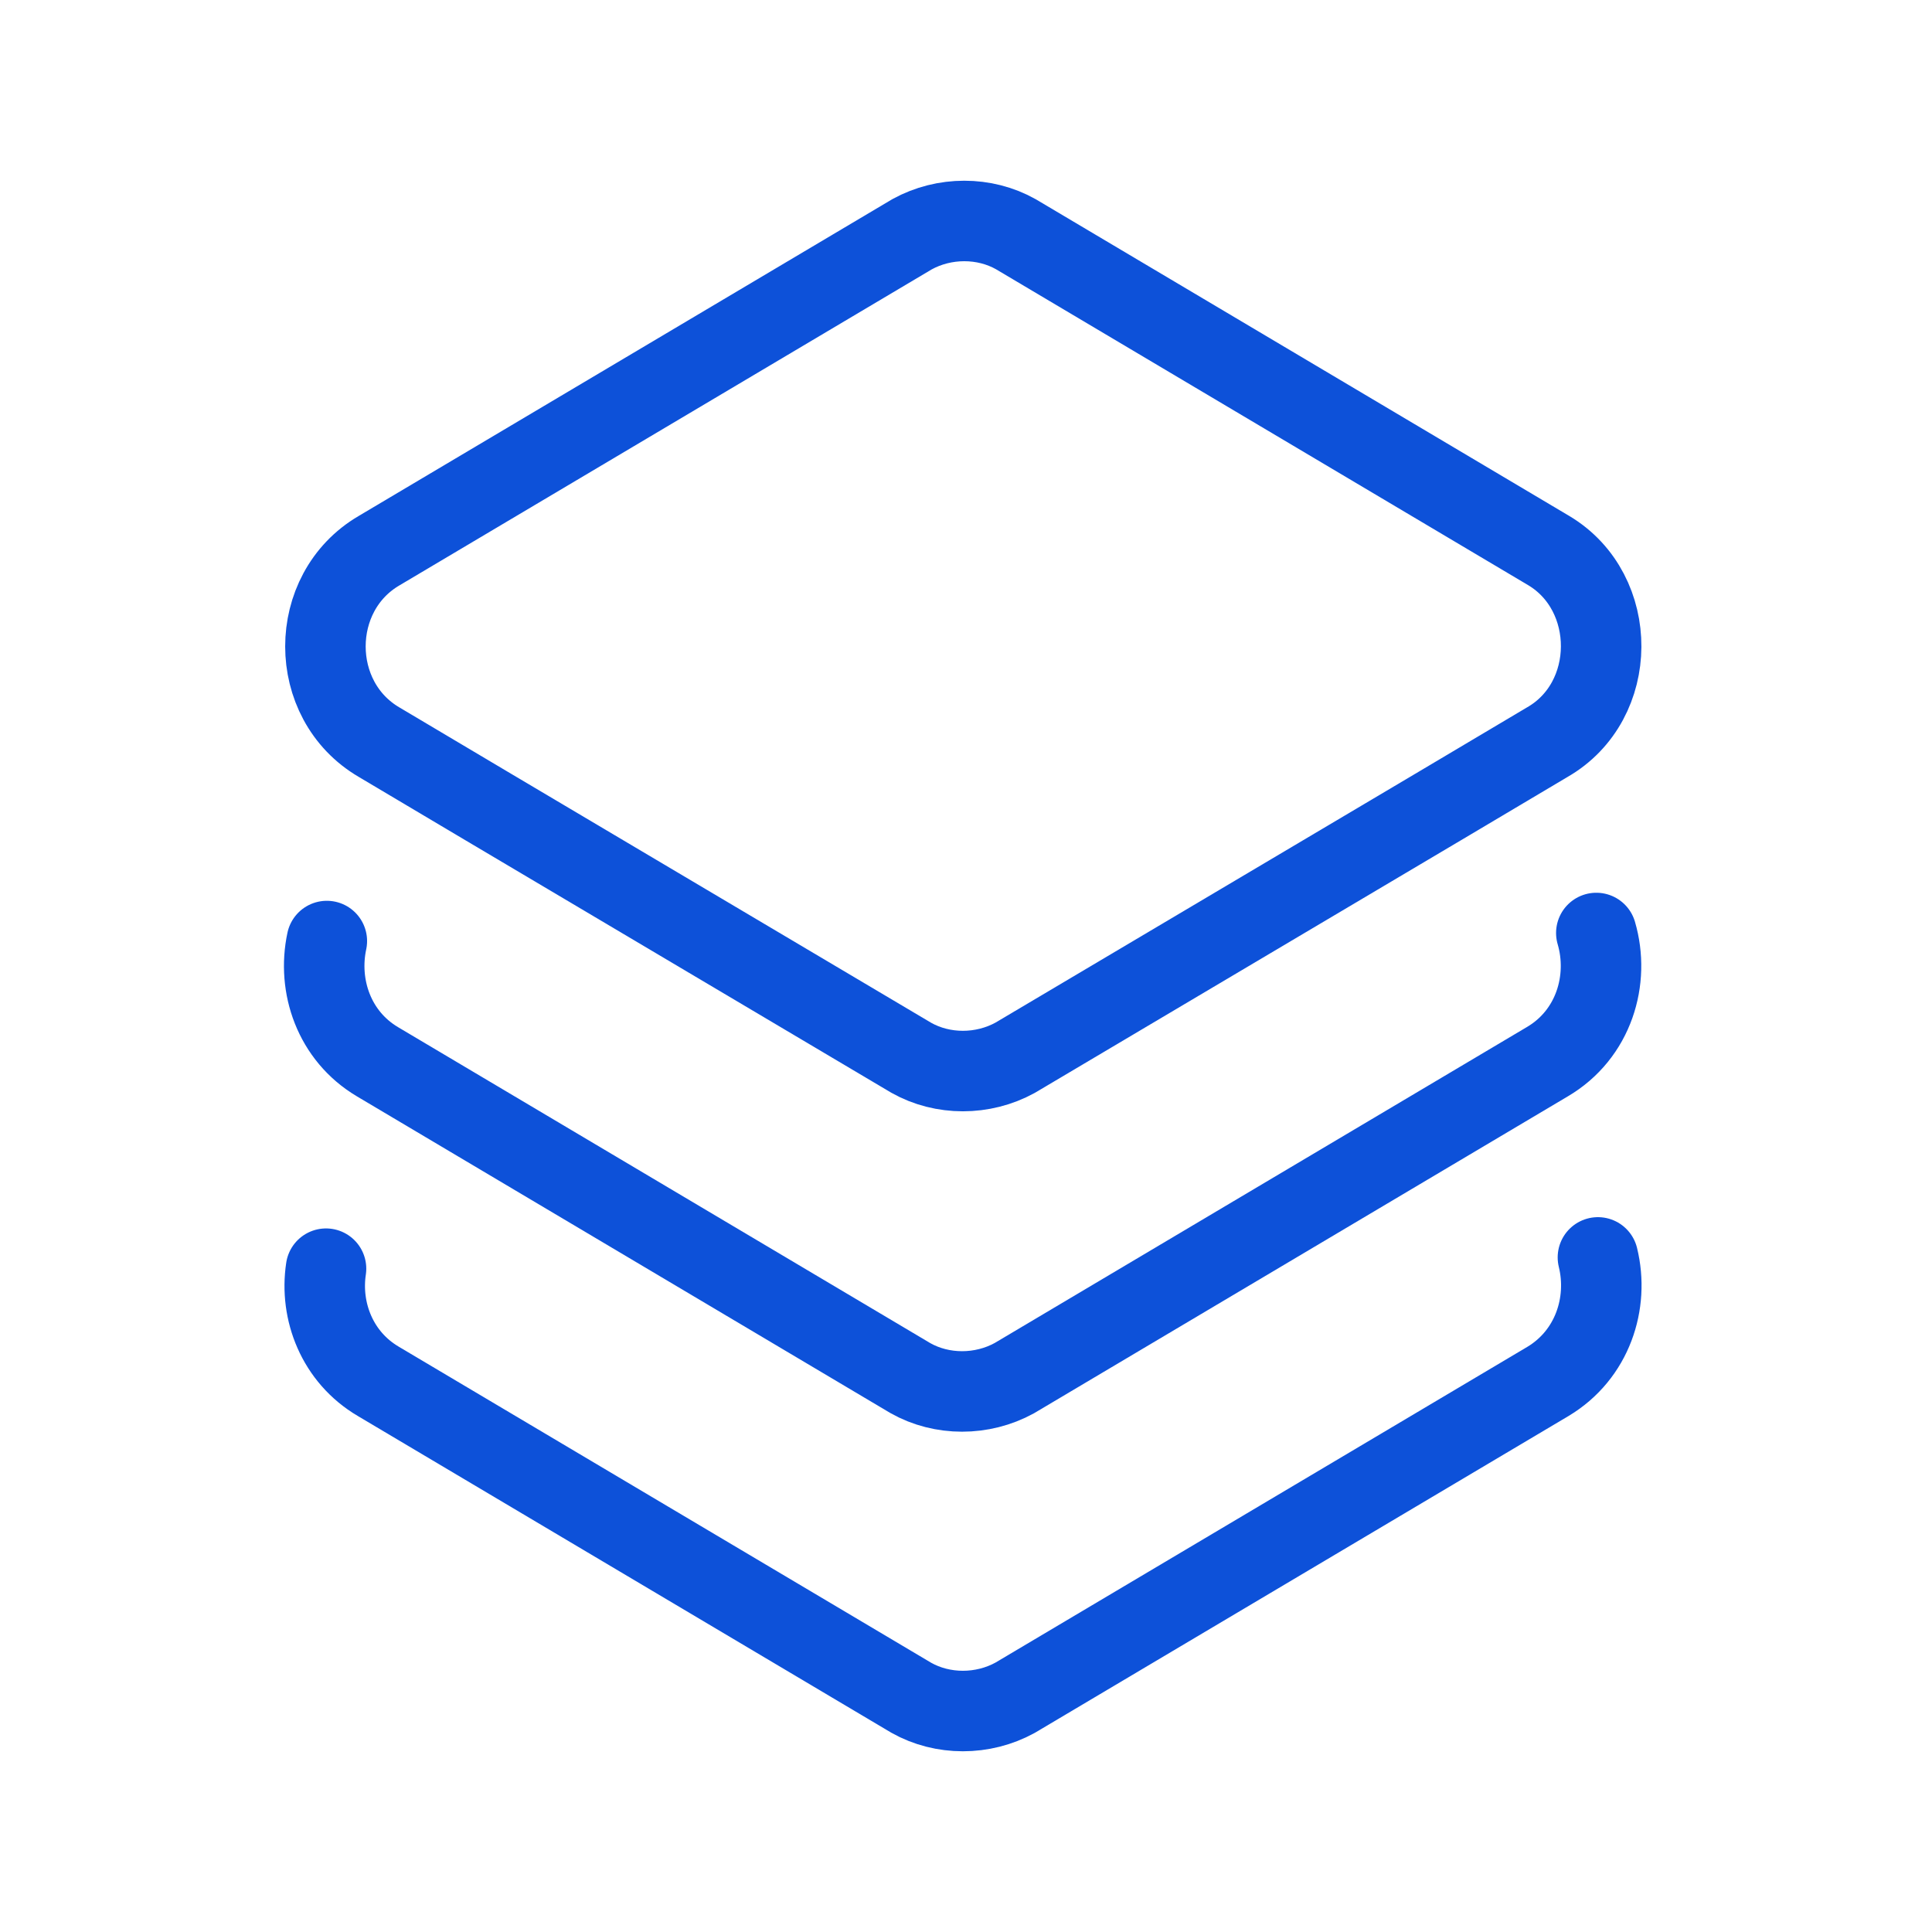
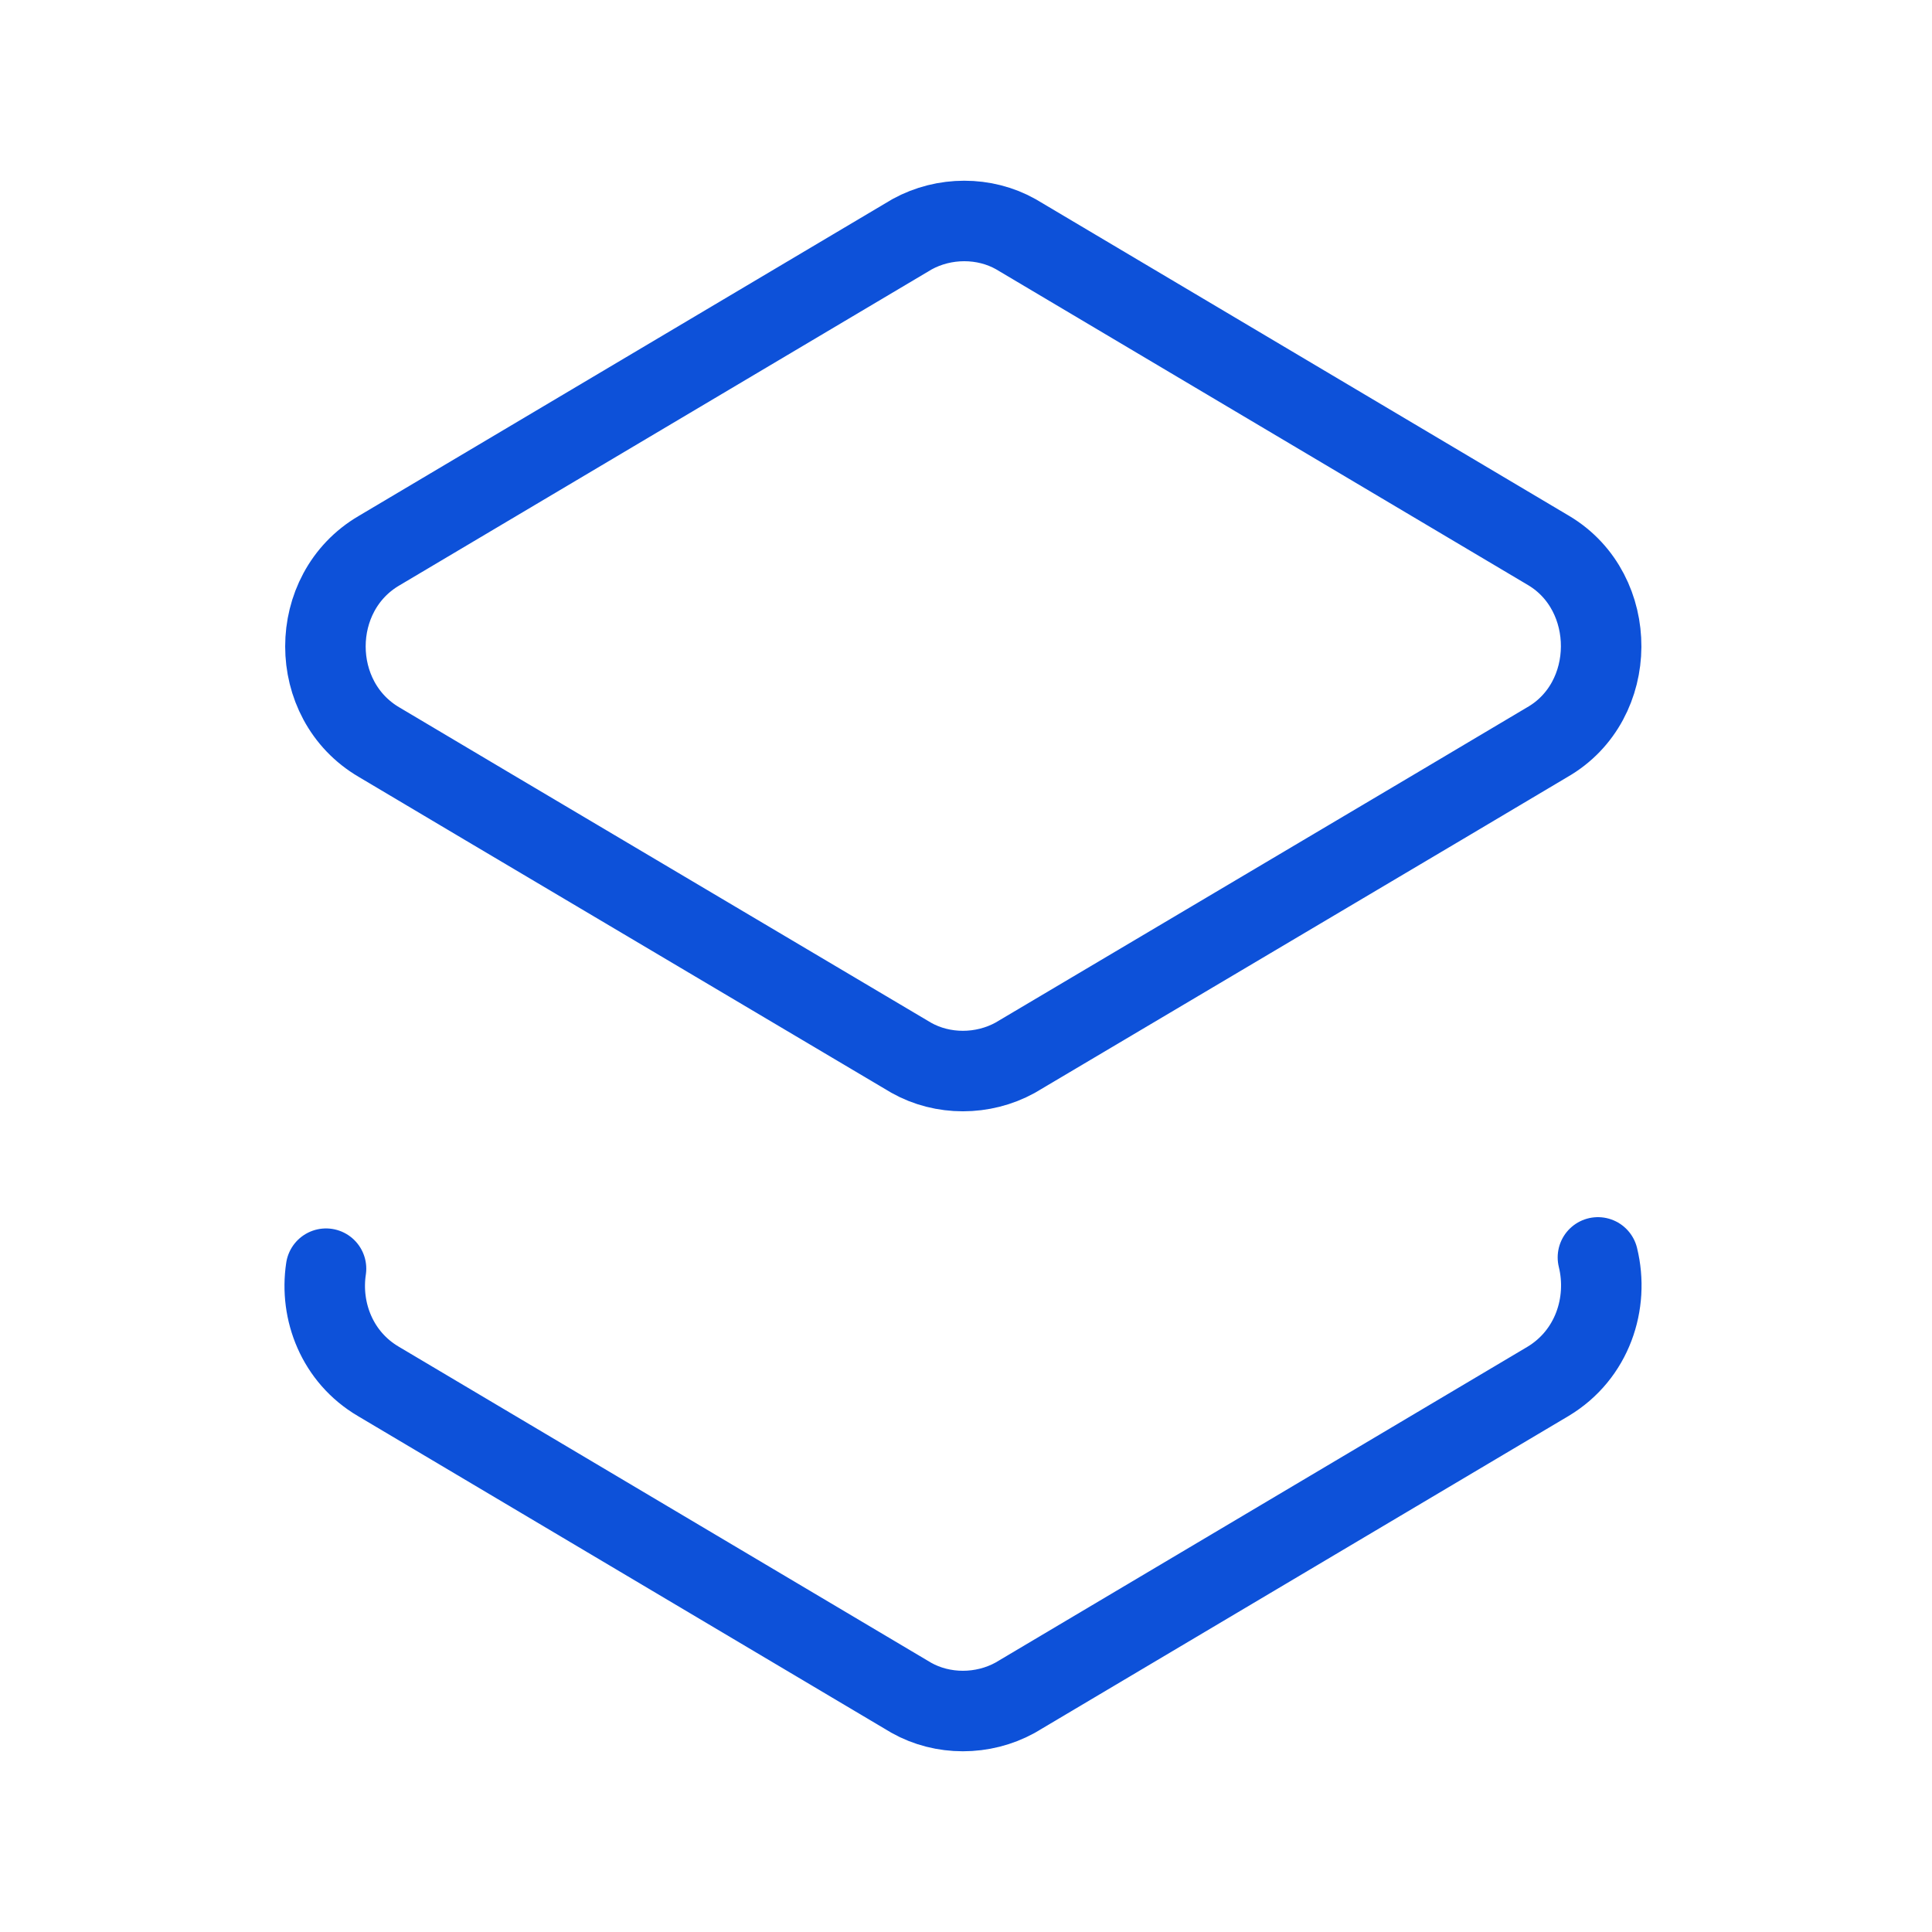
<svg xmlns="http://www.w3.org/2000/svg" width="24px" height="24px" viewBox="0 0 24 24">
  <title>Layers</title>
  <g id="Finance" stroke="none" stroke-width="1" fill="none" fill-rule="evenodd">
    <g id="Desktop" transform="translate(-209, -544)">
      <g id="Layers" transform="translate(209, 544)">
        <path d="M24,0 L24,24 L0,24 L0,0 L24,0 Z" id="Vector" />
        <g id="Group" transform="translate(4.027, 2.745)" fill-rule="nonzero" stroke="#0D51D9" stroke-dasharray="0,0" stroke-linecap="round" stroke-linejoin="round">
          <path d="M13.863,7.265 L8.583,10.395 C8.183,10.615 7.683,10.615 7.293,10.395 L2.013,7.265 L0.683,6.475 C-0.207,5.955 -0.207,4.615 0.683,4.095 L7.303,0.165 C7.703,-0.055 8.203,-0.055 8.593,0.165 L15.213,4.095 C16.083,4.615 16.083,5.965 15.193,6.475 L13.863,7.265 Z" id="Vector" />
-           <path d="M15.803,8.845 C15.973,9.425 15.773,10.105 15.193,10.445 L8.573,14.375 C8.173,14.595 7.673,14.595 7.283,14.375 L0.663,10.445 C0.123,10.125 -0.087,9.505 0.033,8.945" id="Vector" />
          <path d="M15.823,12.875 C15.963,13.445 15.753,14.085 15.203,14.415 L8.583,18.345 C8.183,18.565 7.683,18.565 7.293,18.345 L0.673,14.415 C0.163,14.115 -0.057,13.545 0.023,13.015" id="Vector" />
        </g>
      </g>
    </g>
  </g>
</svg>